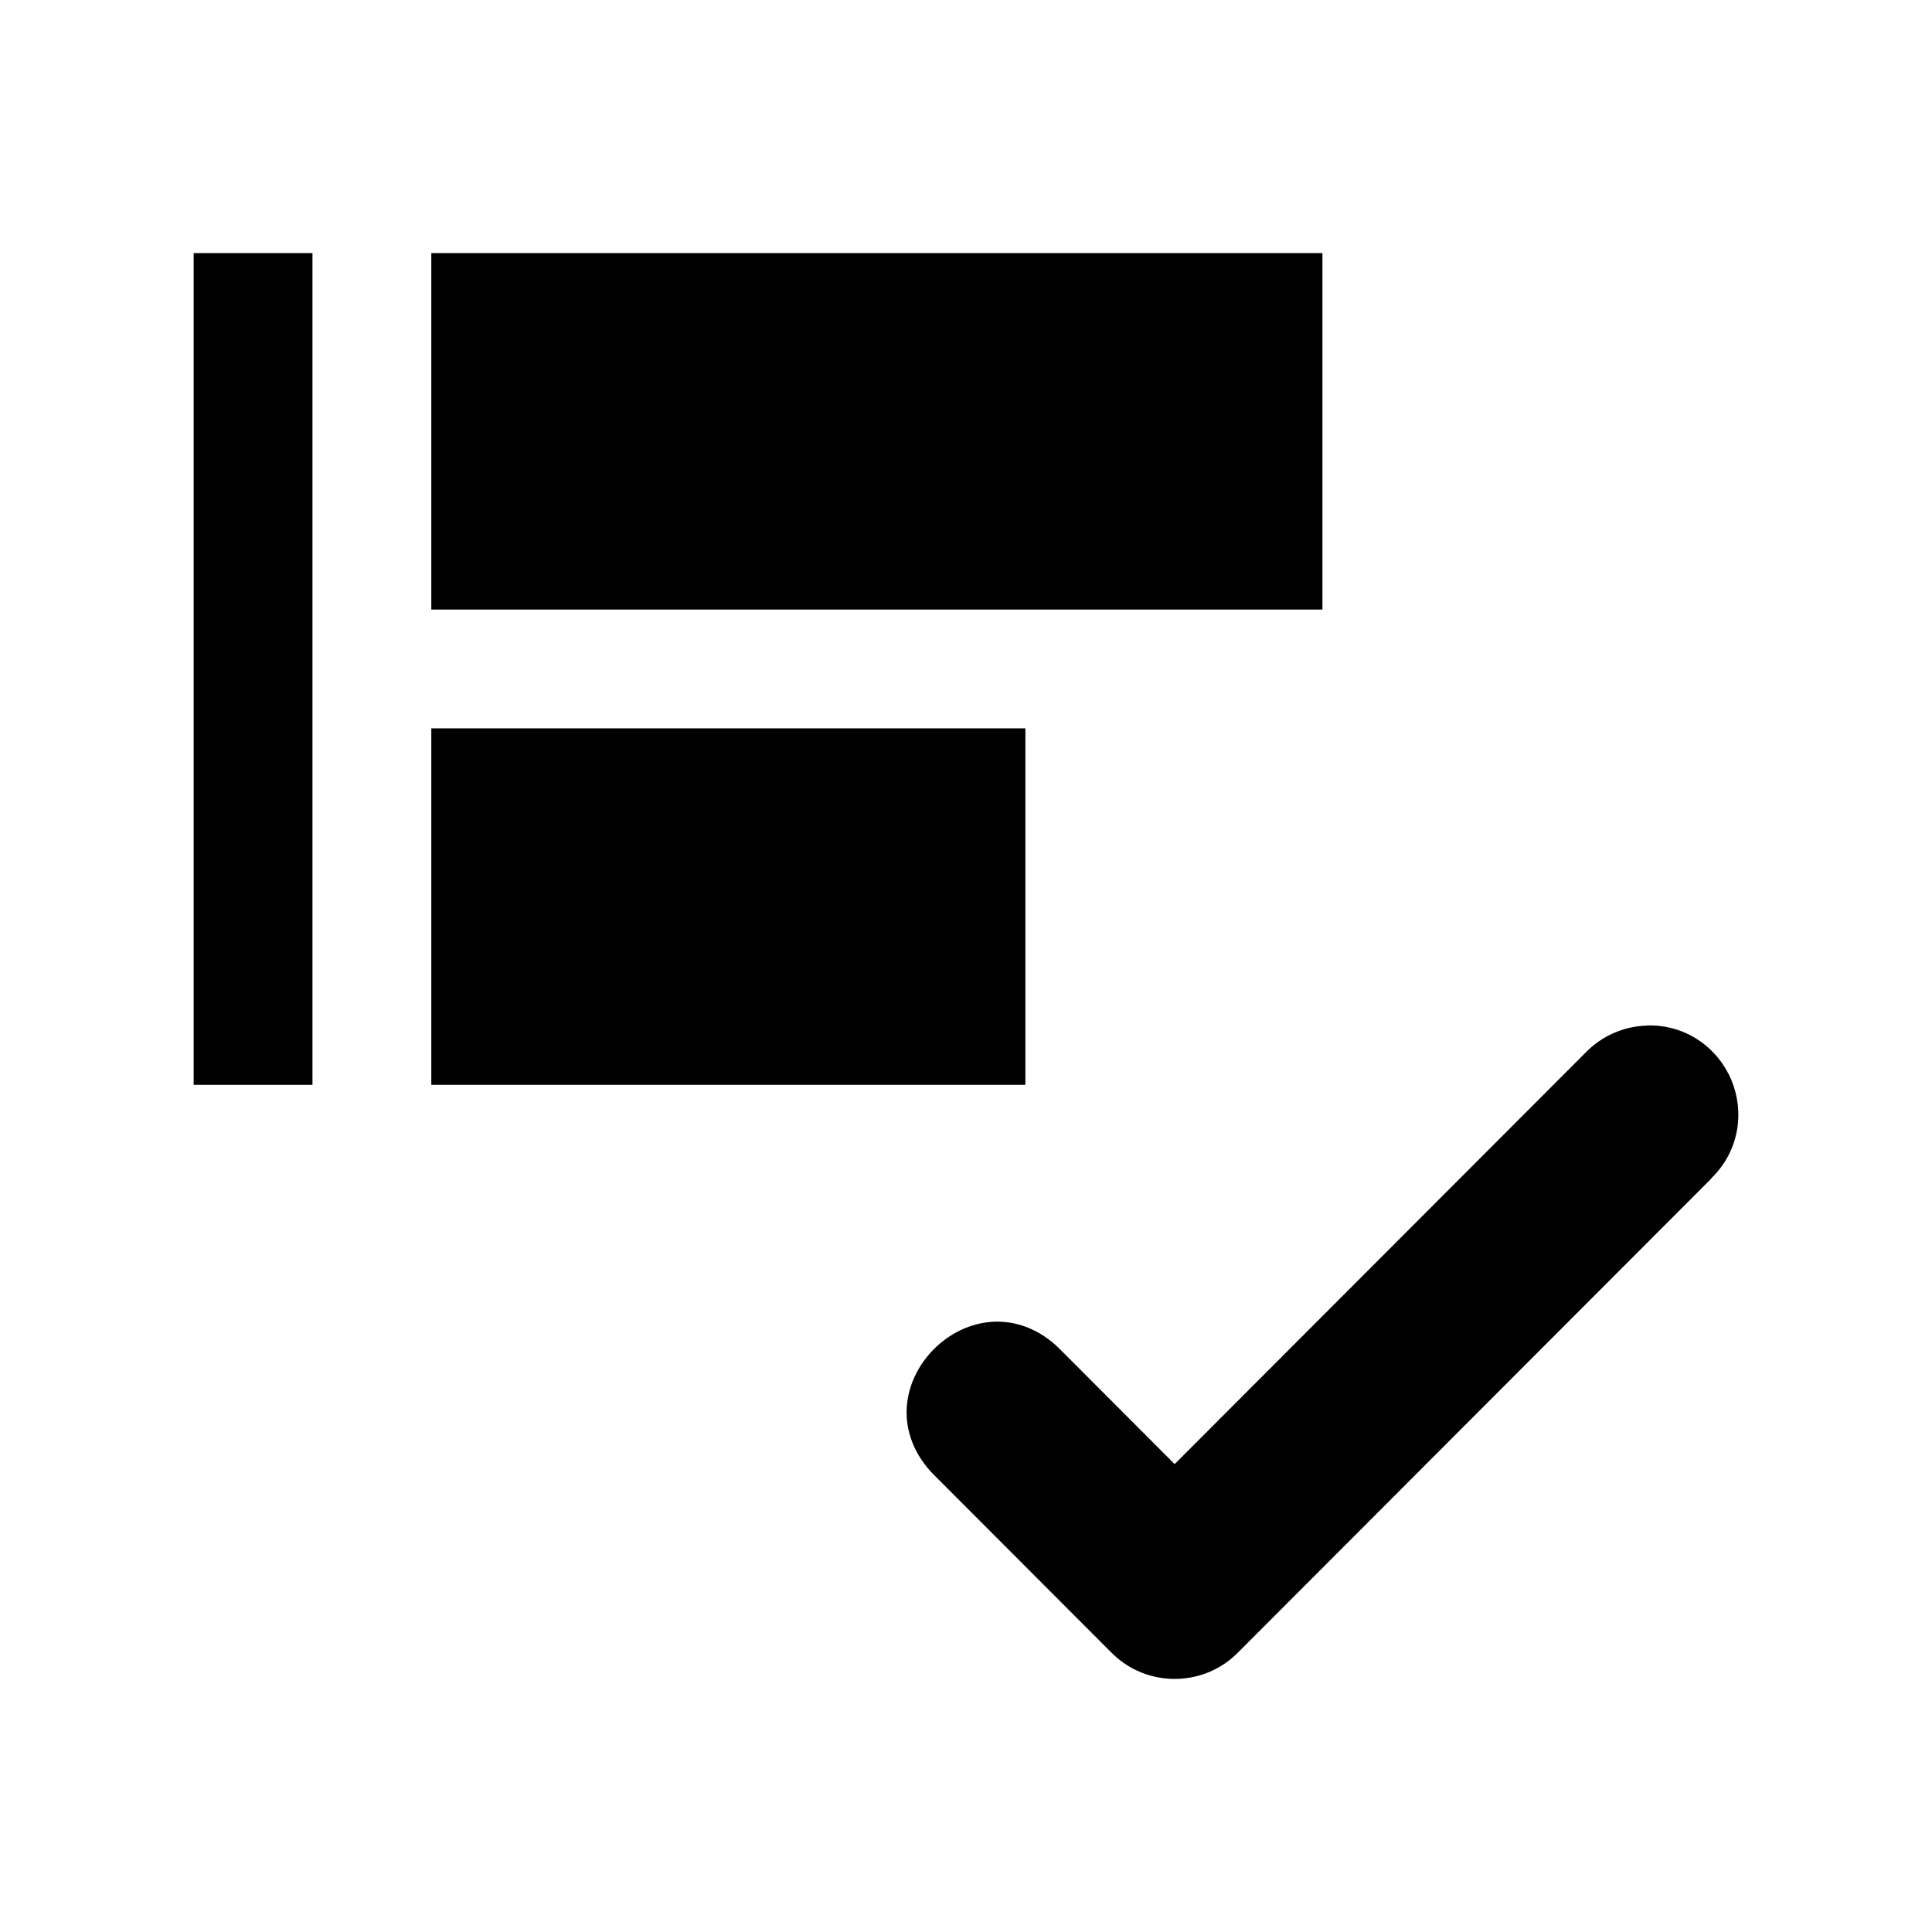
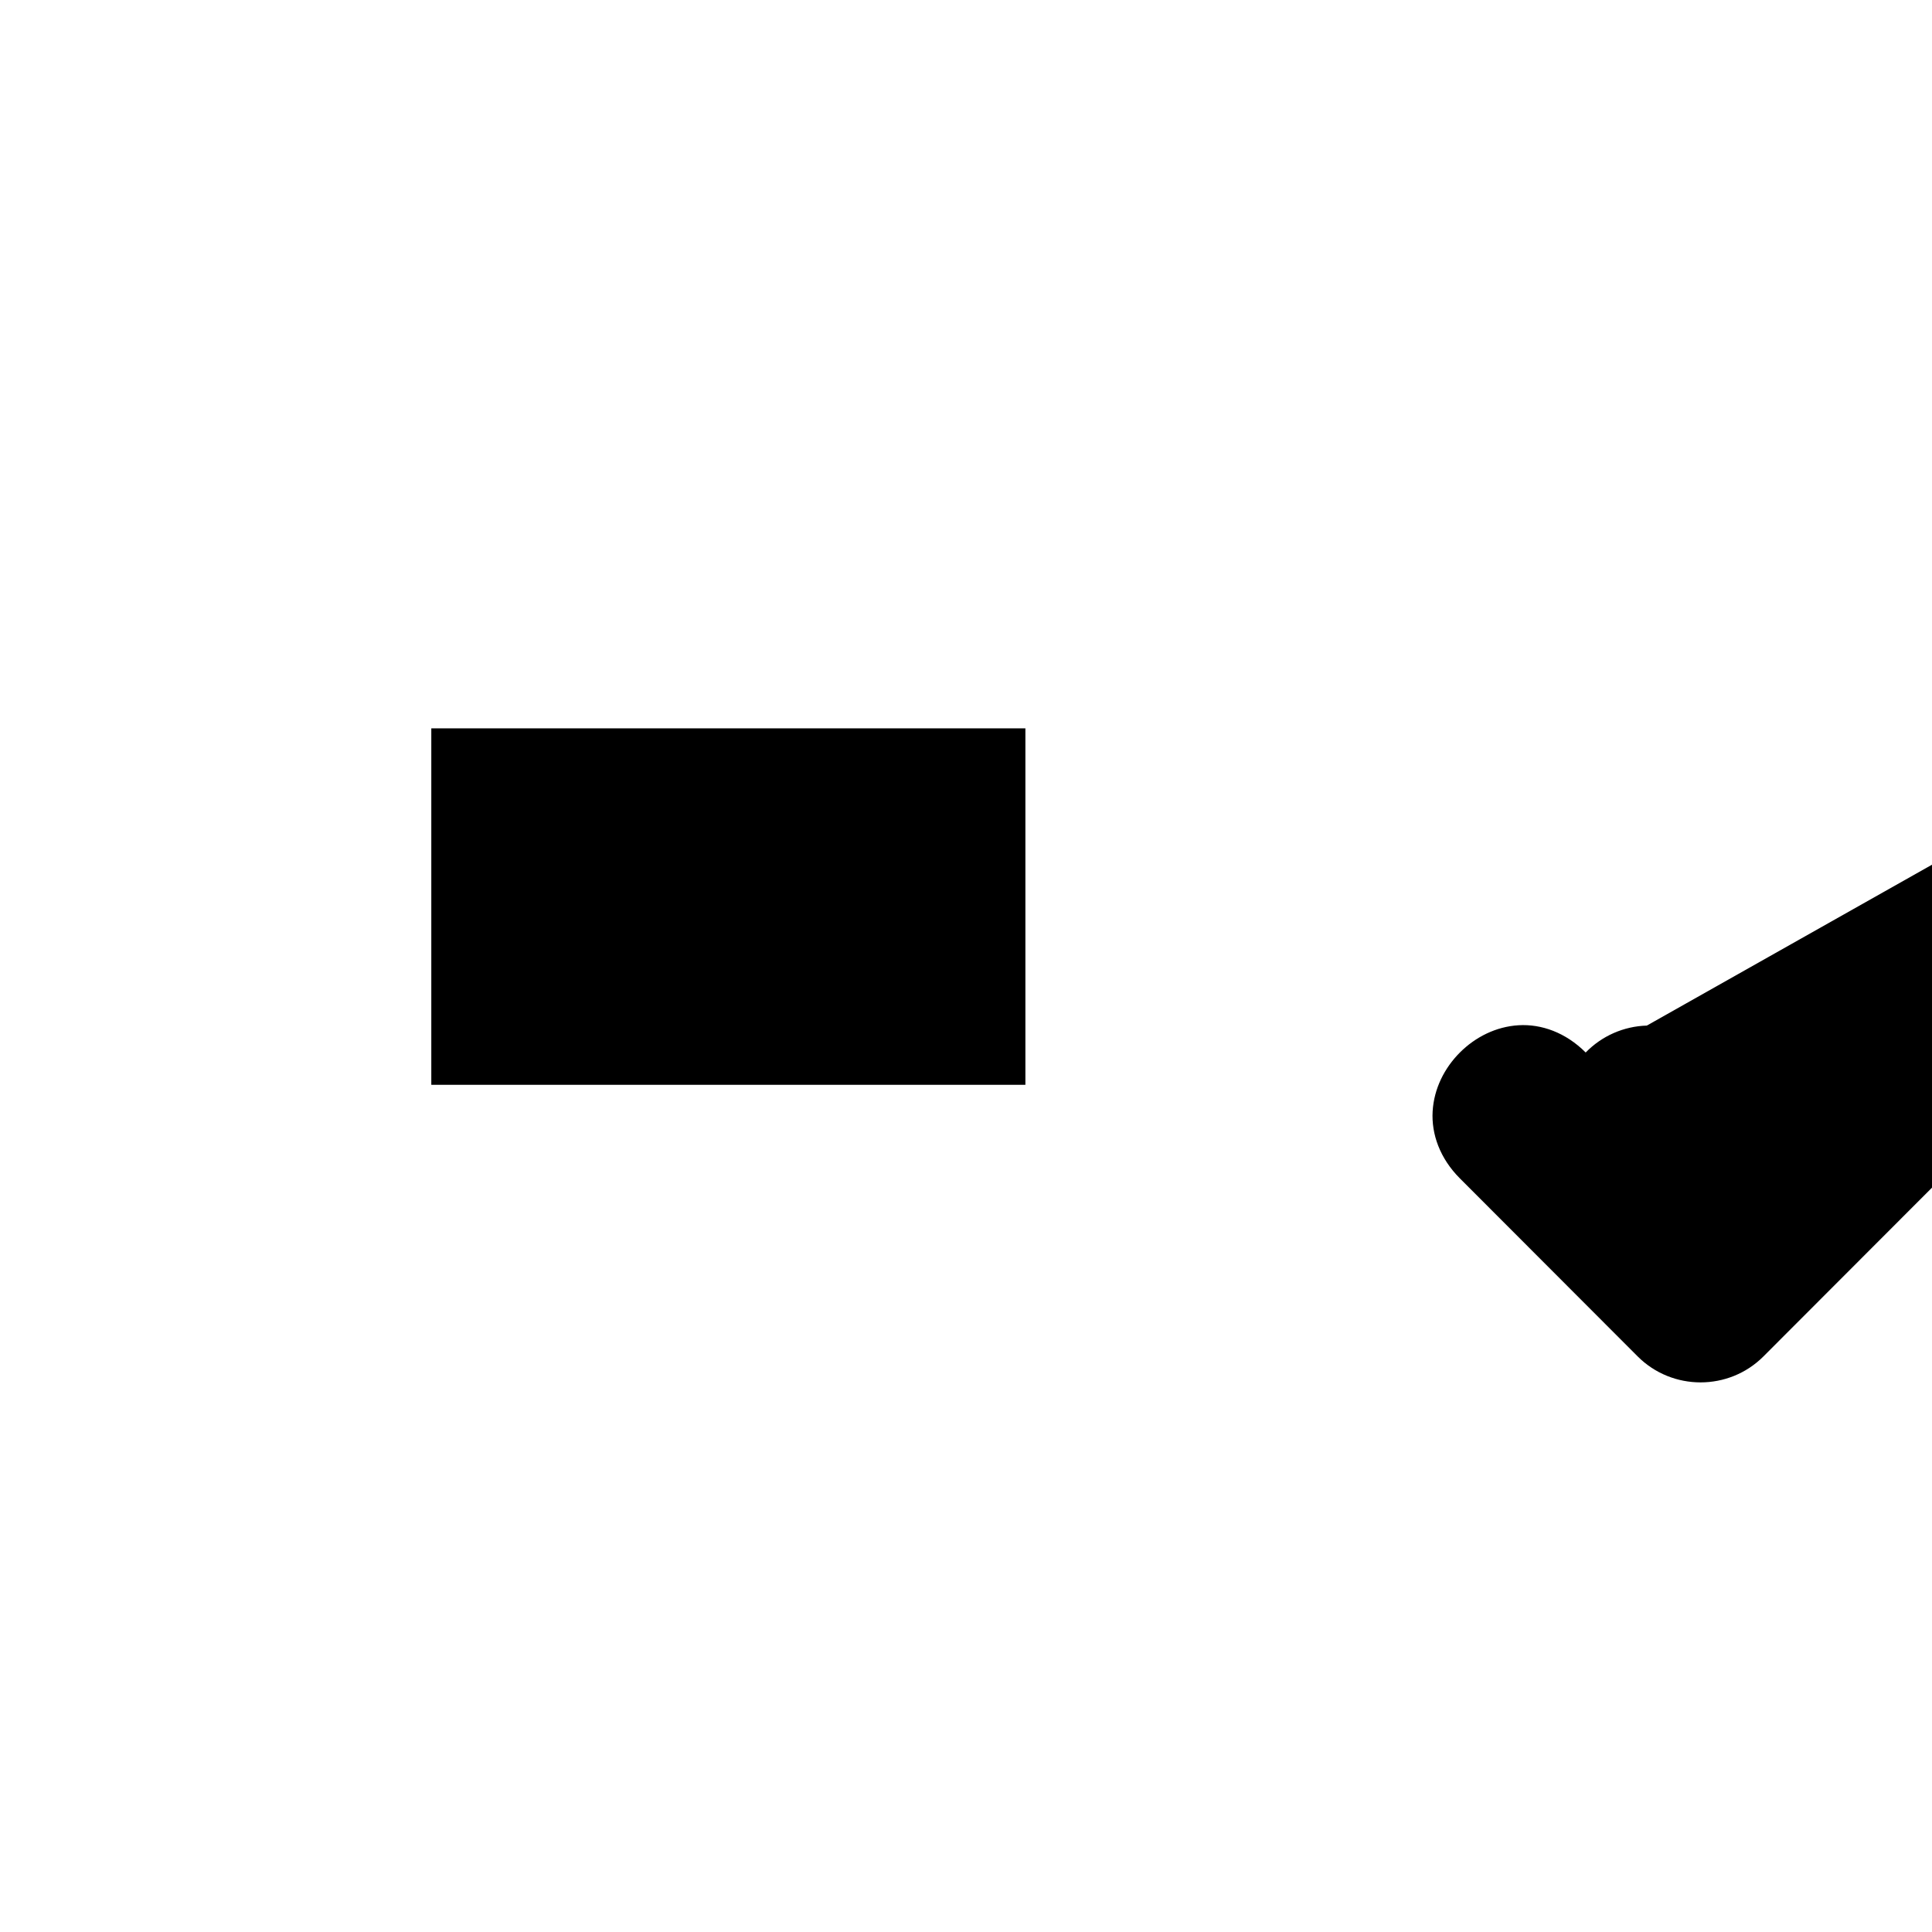
<svg xmlns="http://www.w3.org/2000/svg" fill="#000000" width="800px" height="800px" version="1.1" viewBox="144 144 512 512">
  <g>
    <path d="m258.3 337.02h157.44v94.465h-157.44z" />
-     <path d="m195.32 211.07v220.42h31.488v-220.42z" />
-     <path d="m258.3 211.07h236.16v94.465h-236.16z" />
-     <path d="m580.43 415.79c-6.121 0.18-11.938 2.738-16.207 7.133l-108.93 109.08-30.441-30.496c-5.324-5.328-11.77-7.578-17.773-7.223-6.004 0.355-11.488 3.144-15.574 7.238-4.086 4.098-6.859 9.566-7.211 15.57-0.355 6.004 1.902 12.457 7.227 17.785l47.109 47.172c9.172 9.176 24.164 9.176 33.332 0l125.63-125.79h-0.078c7.582-7.371 8.789-17.832 5.289-26.113s-11.832-14.703-22.402-14.387z" />
+     <path d="m580.43 415.79c-6.121 0.18-11.938 2.738-16.207 7.133c-5.324-5.328-11.77-7.578-17.773-7.223-6.004 0.355-11.488 3.144-15.574 7.238-4.086 4.098-6.859 9.566-7.211 15.57-0.355 6.004 1.902 12.457 7.227 17.785l47.109 47.172c9.172 9.176 24.164 9.176 33.332 0l125.63-125.79h-0.078c7.582-7.371 8.789-17.832 5.289-26.113s-11.832-14.703-22.402-14.387z" />
  </g>
</svg>